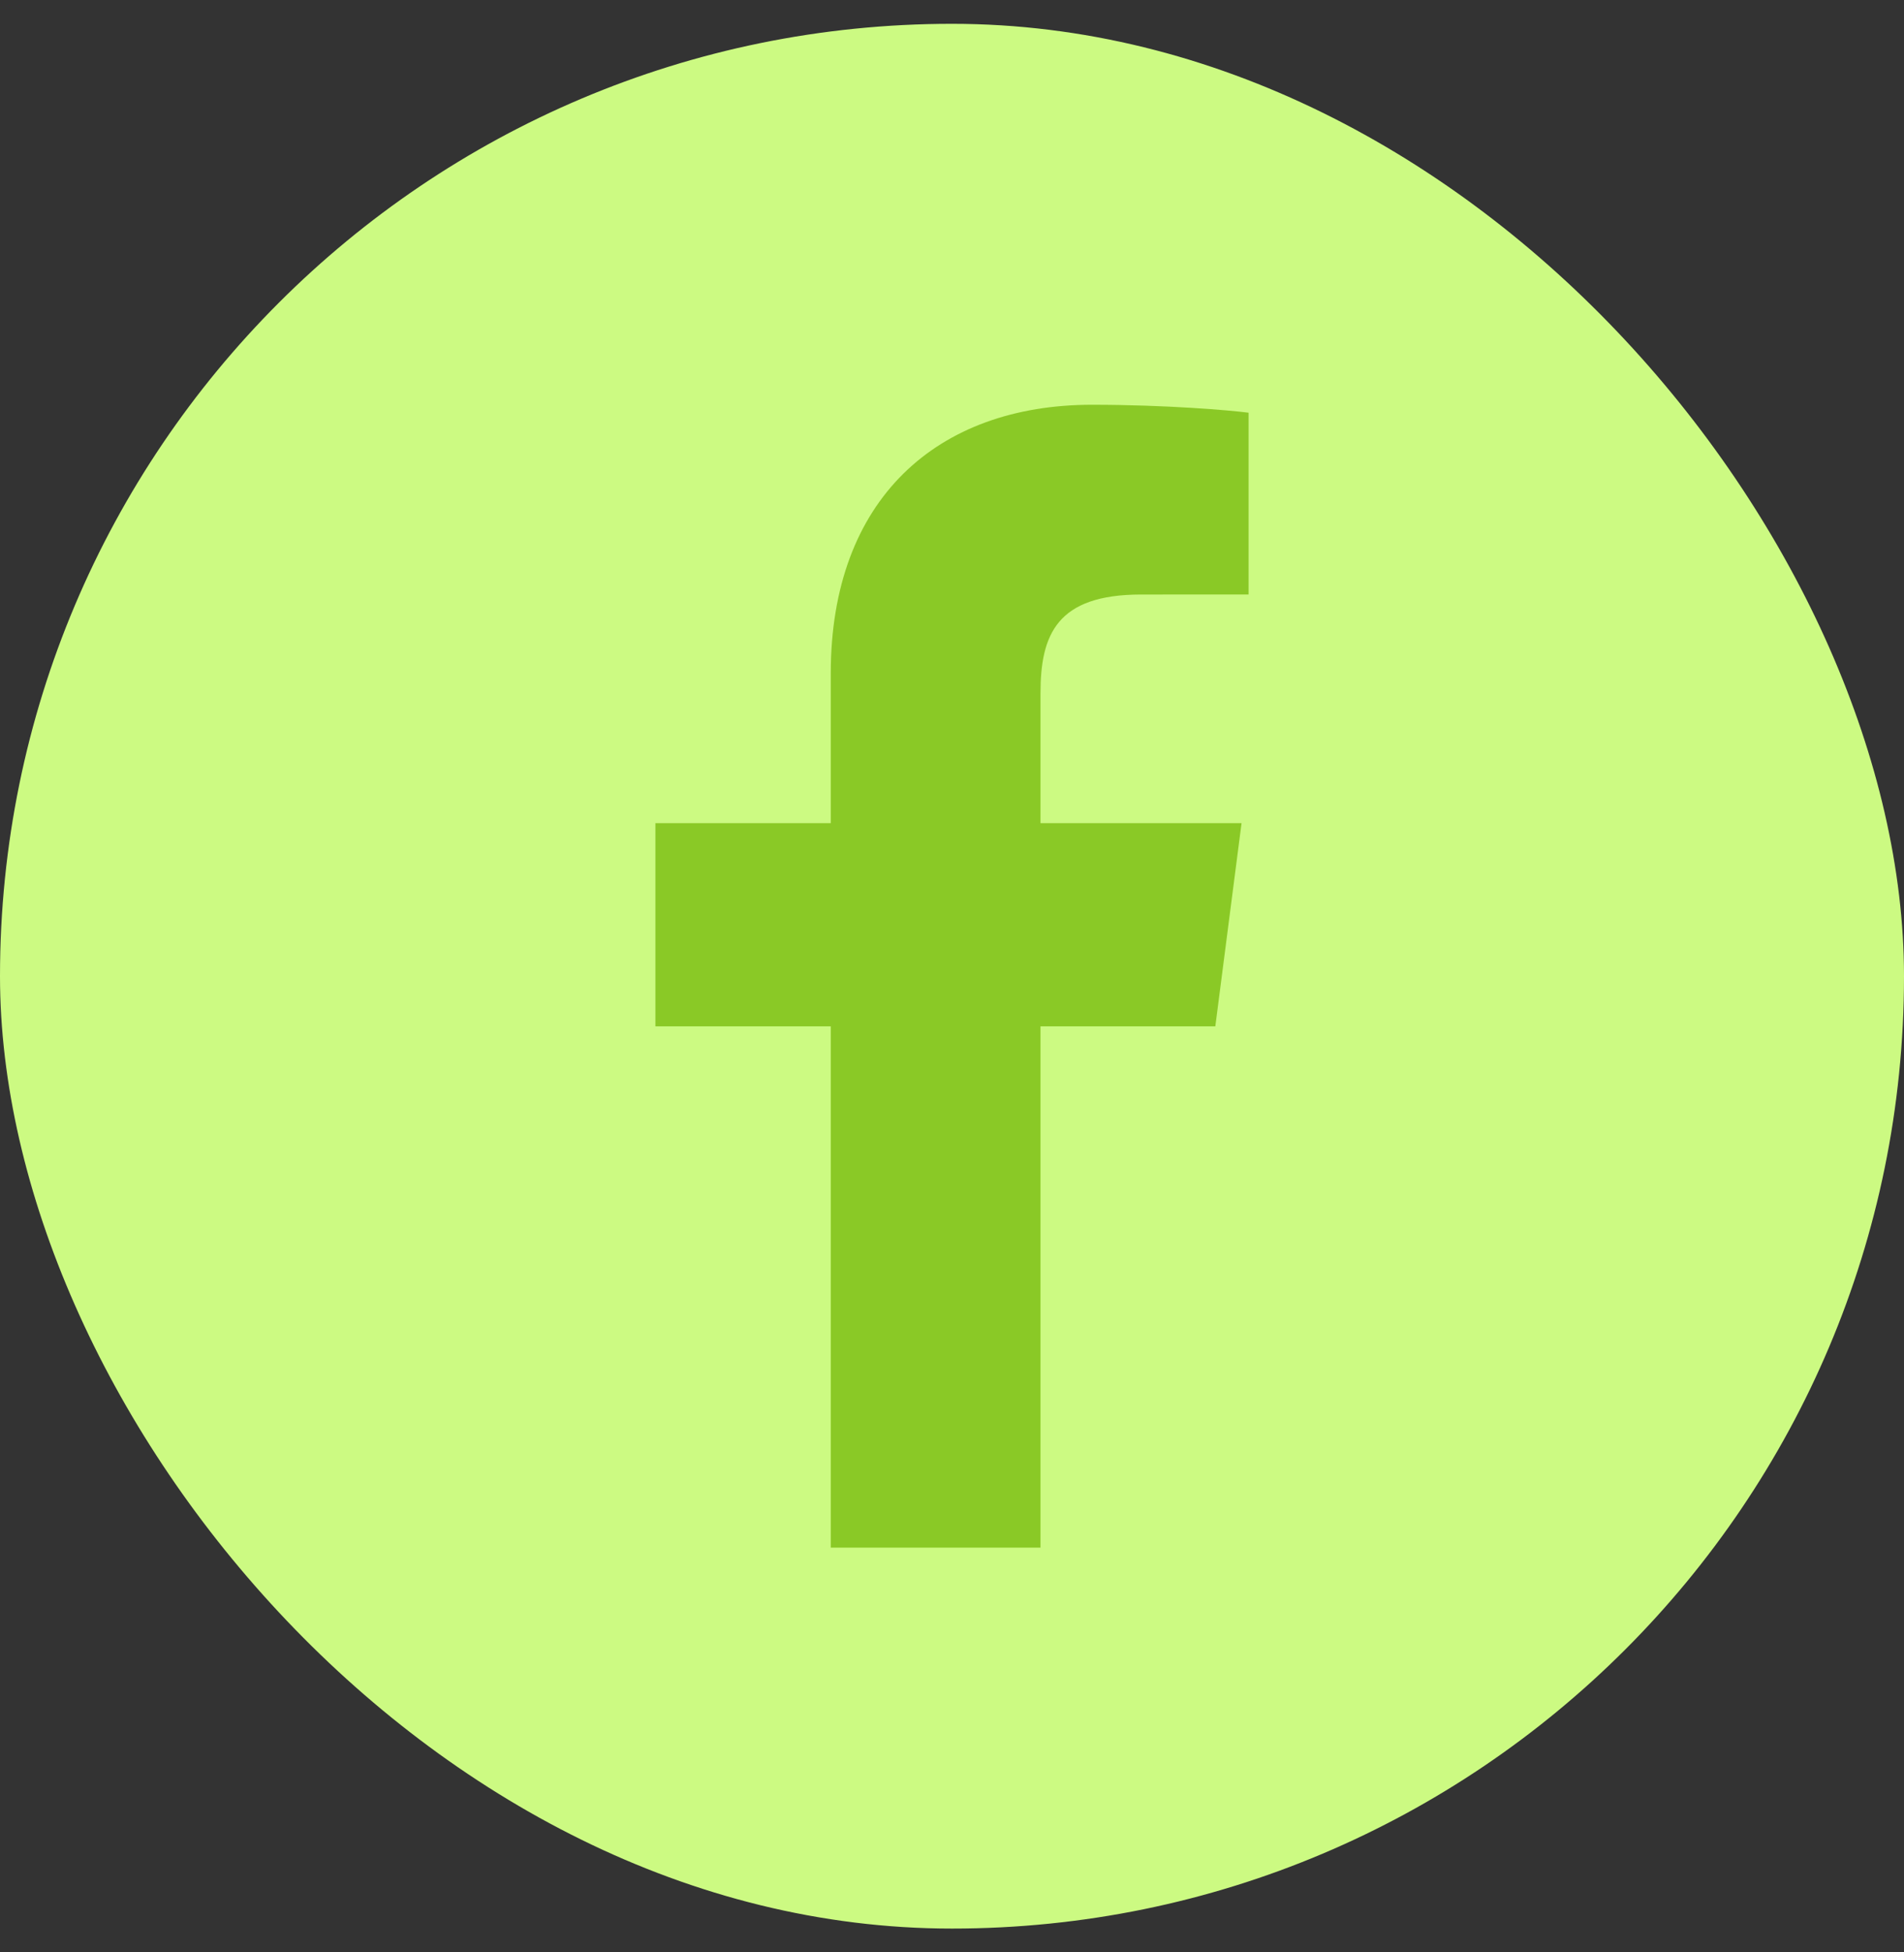
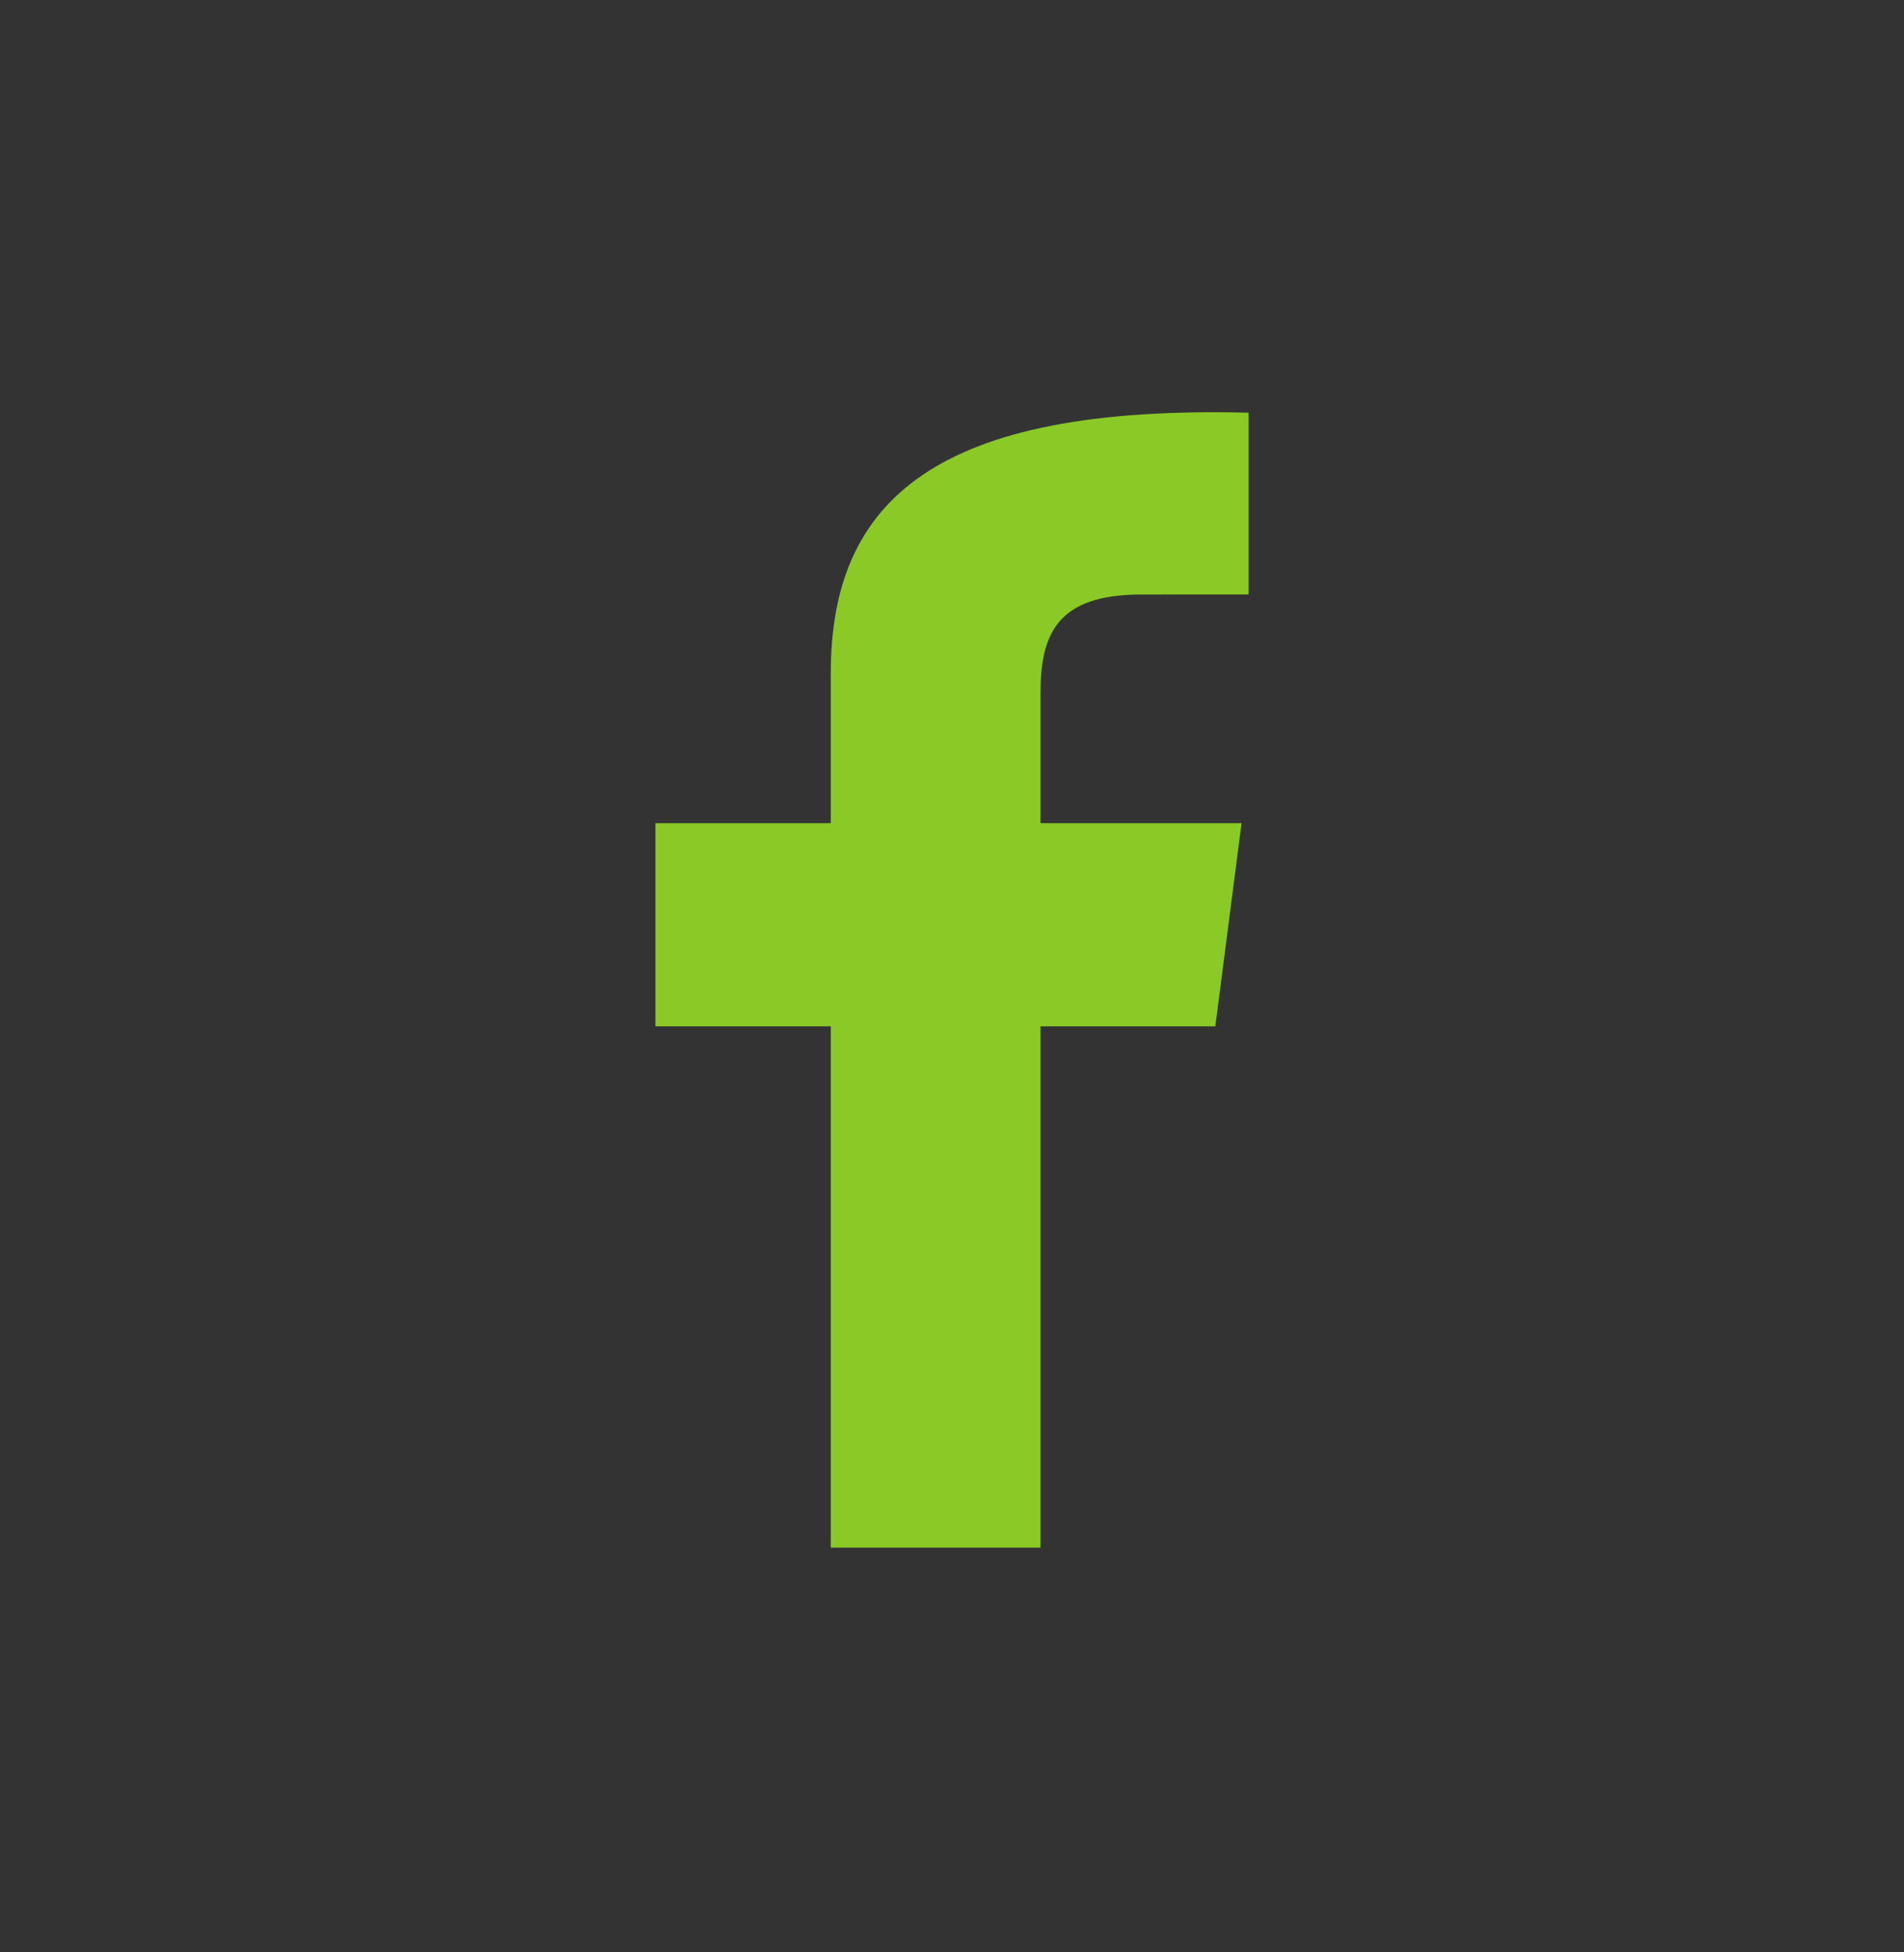
<svg xmlns="http://www.w3.org/2000/svg" width="40" height="41" viewBox="0 0 40 41" fill="none">
  <rect x="0" y="0" width="40" height="41" fill="#333333" stroke="none" />
-   <rect y="0.5" width="40" height="40" rx="20" fill="#CCFA82" />
  <g clip-path="url(#clip0_3_20)">
-     <path d="M21.859 32.5V21.553H25.532L26.083 17.286H21.859V14.562C21.859 13.327 22.2 12.485 23.973 12.485L26.231 12.484V8.667C25.841 8.616 24.5 8.5 22.941 8.5C19.683 8.5 17.453 10.488 17.453 14.139V17.286H13.769V21.553H17.453V32.5H21.859Z" fill="#8AC926" />
+     <path d="M21.859 32.5V21.553H25.532L26.083 17.286H21.859V14.562C21.859 13.327 22.2 12.485 23.973 12.485L26.231 12.484V8.667C19.683 8.5 17.453 10.488 17.453 14.139V17.286H13.769V21.553H17.453V32.5H21.859Z" fill="#8AC926" />
  </g>
  <defs>
    <clipPath id="clip0_3_20">
      <rect width="24" height="24" fill="white" transform="translate(8 8.5)" />
    </clipPath>
  </defs>
</svg>